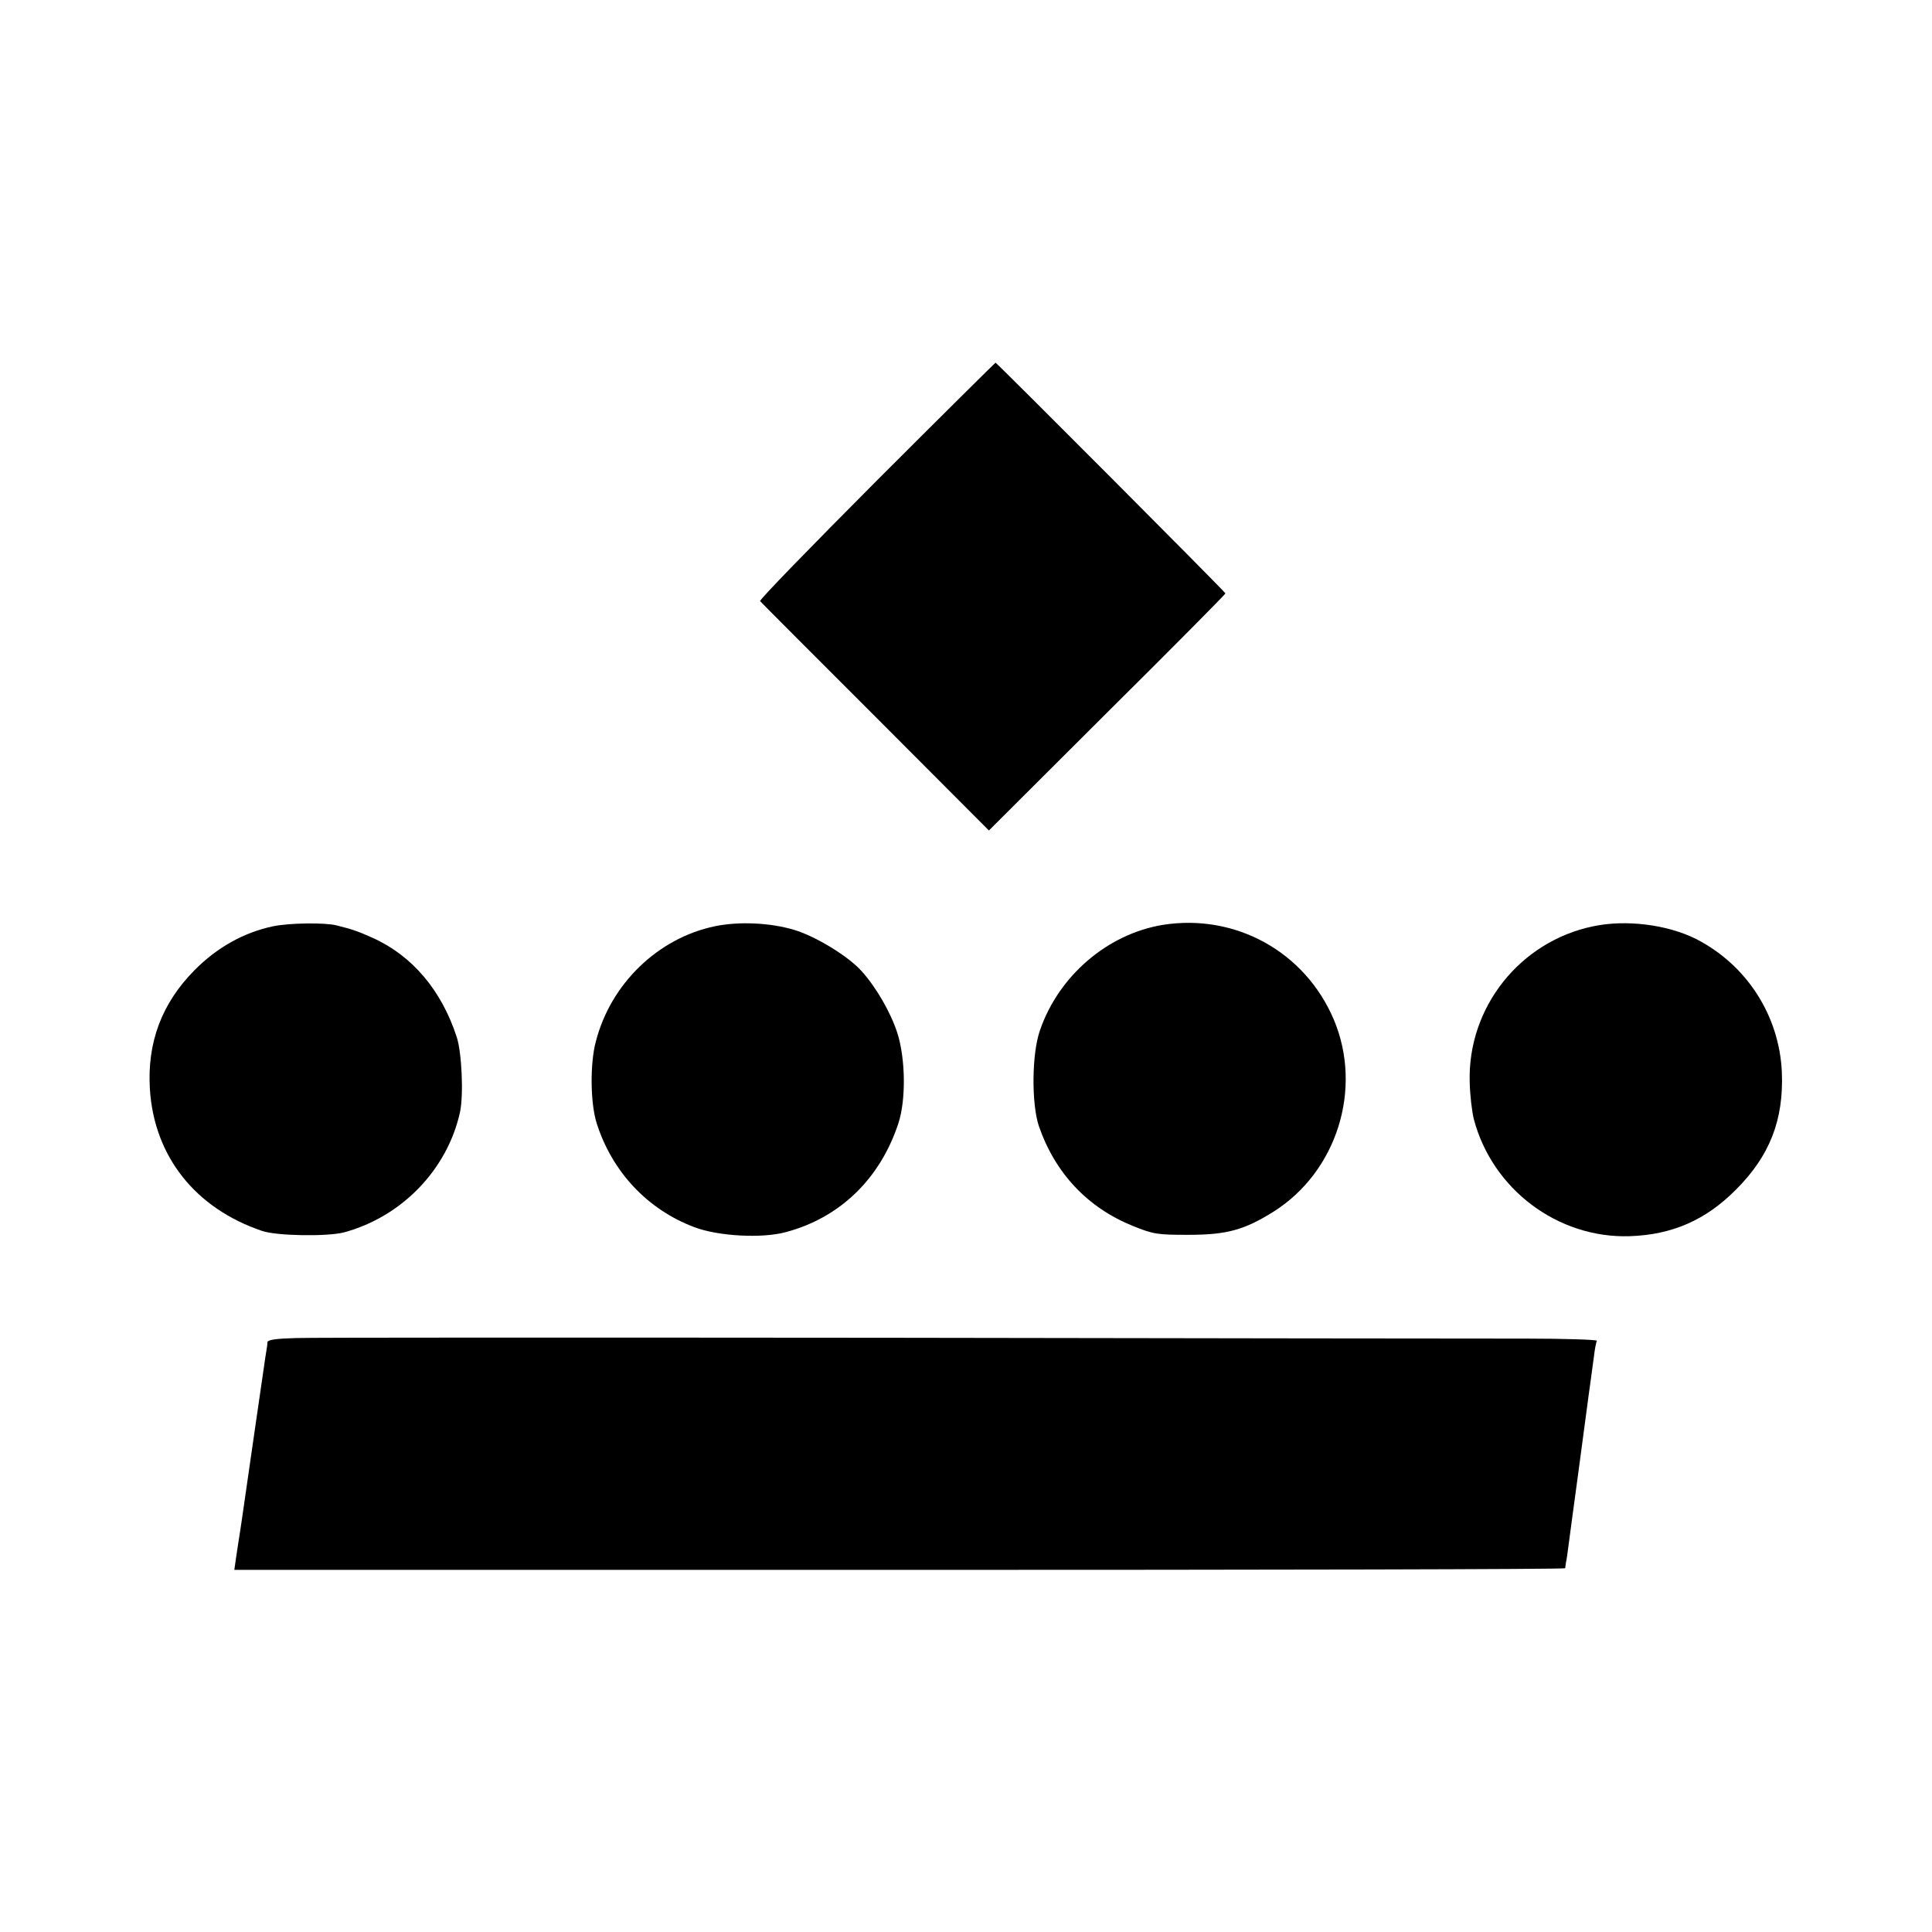
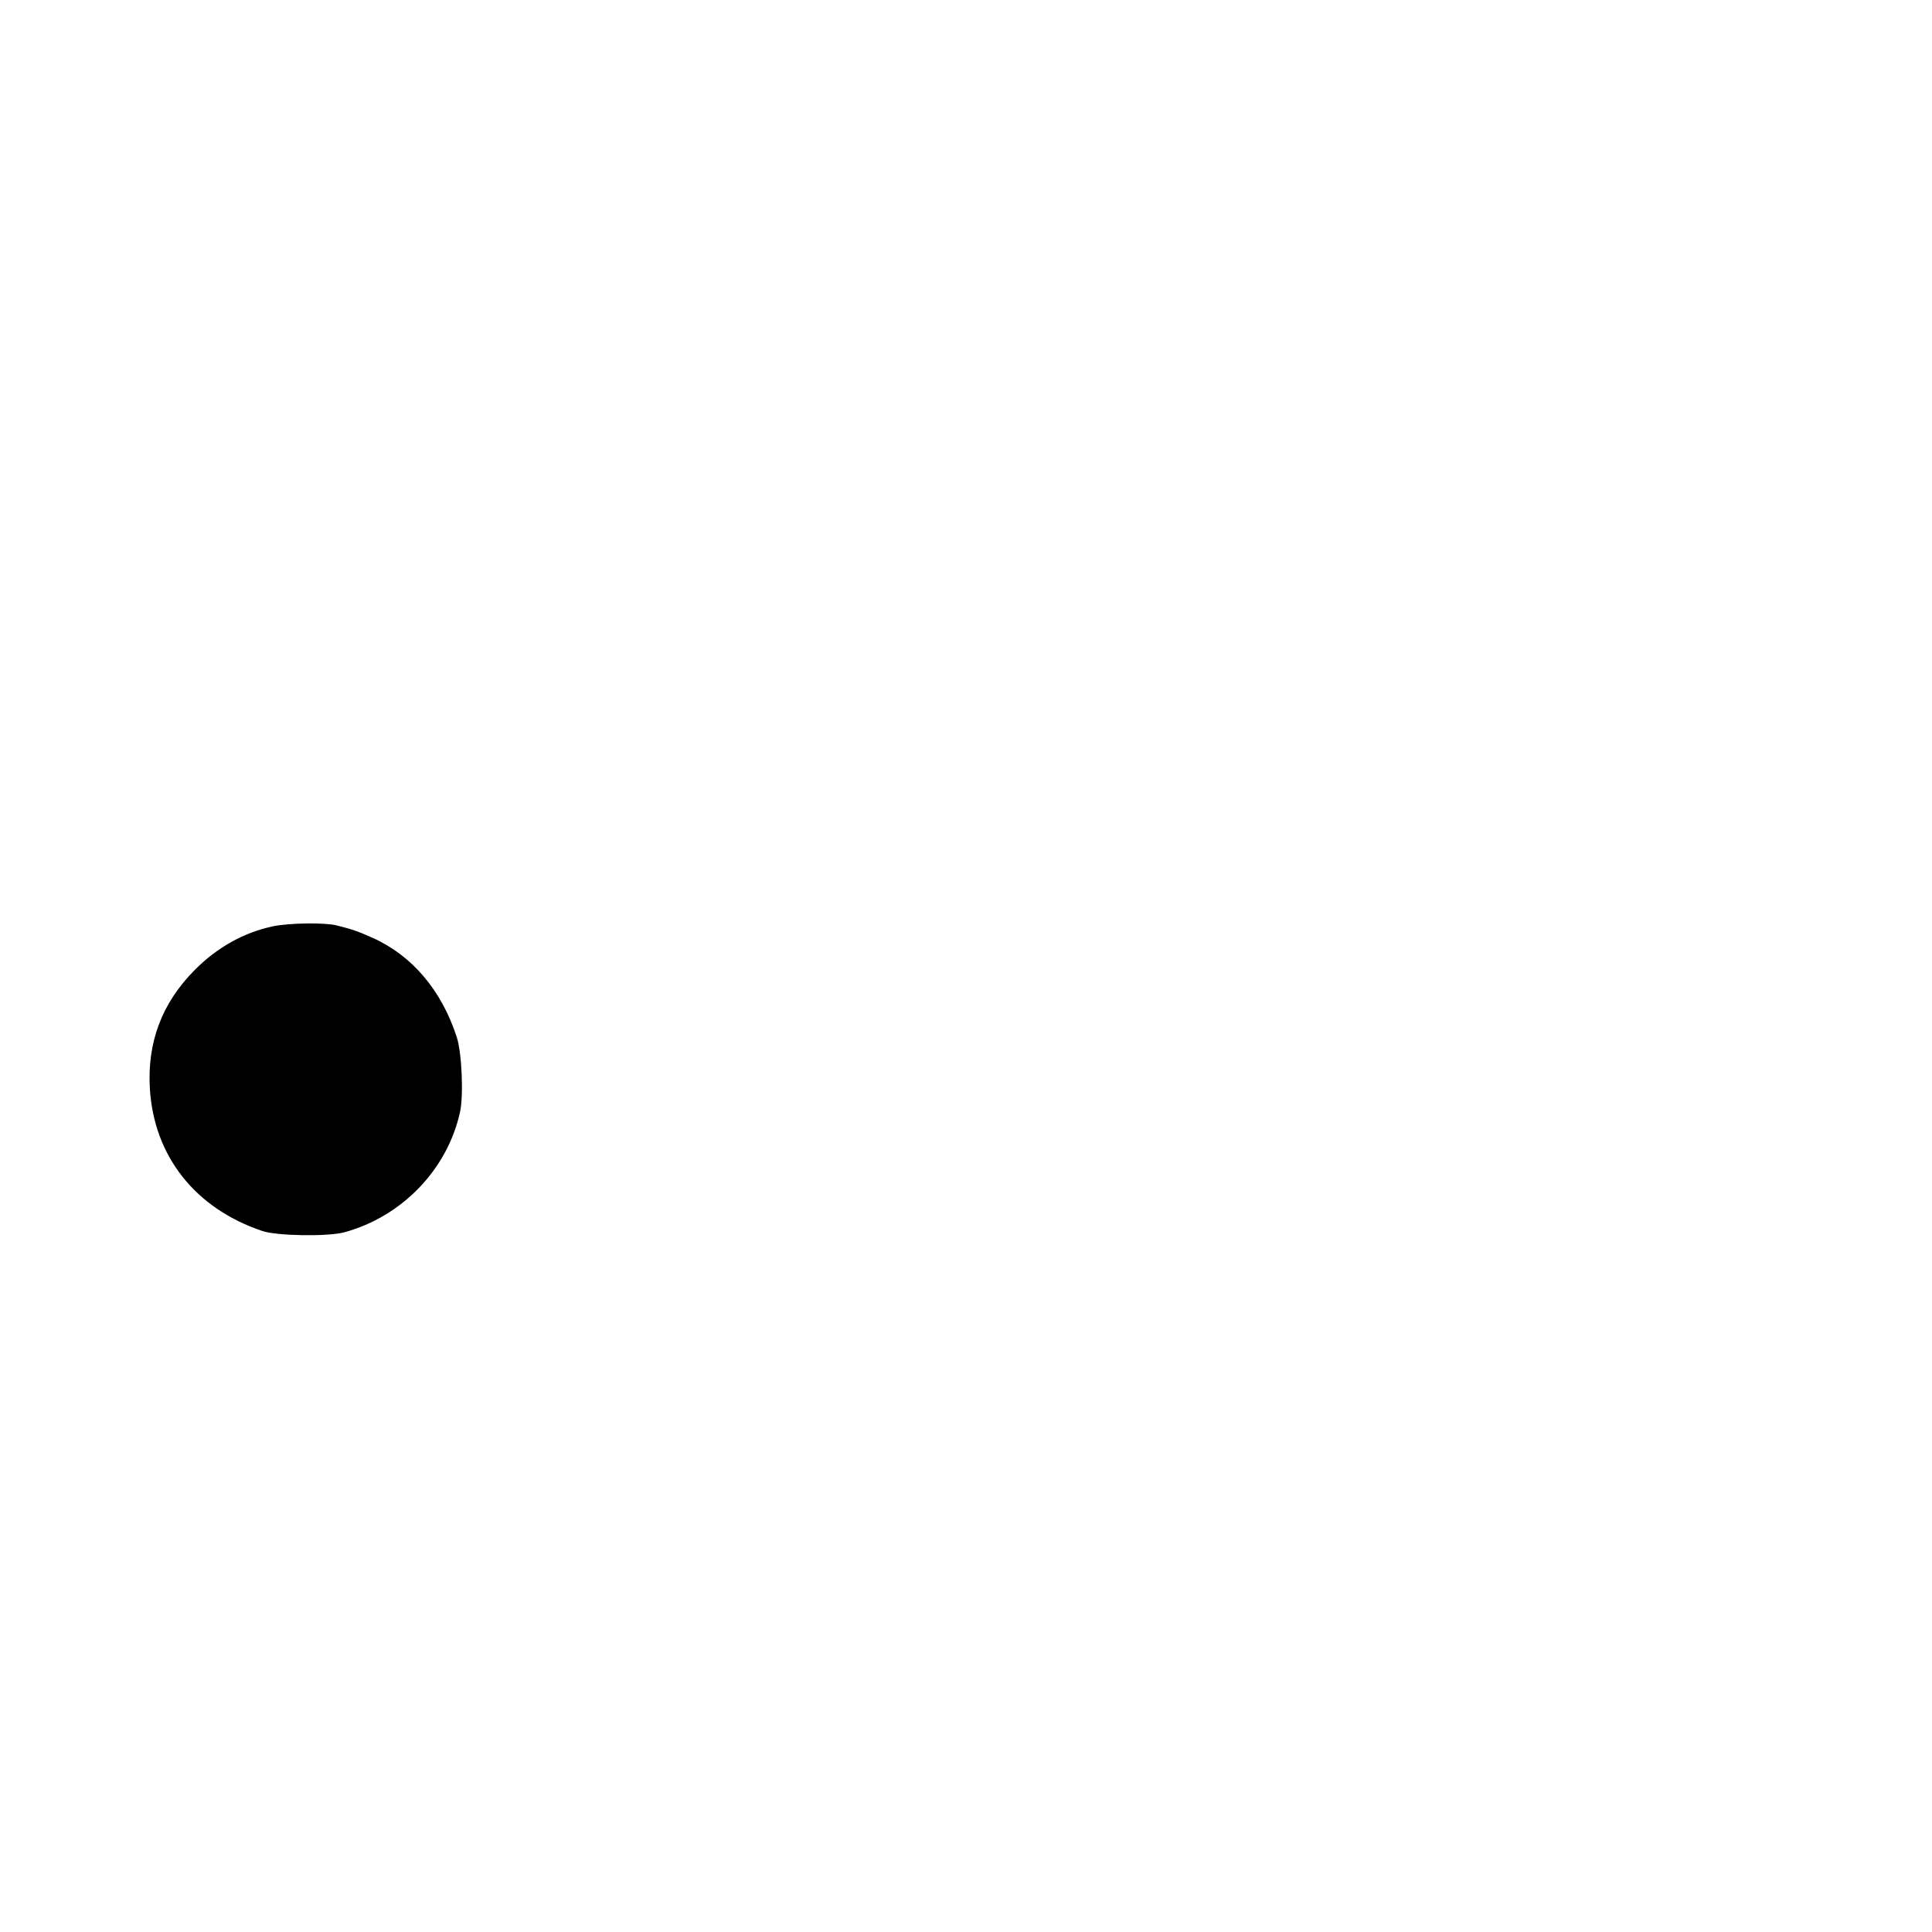
<svg xmlns="http://www.w3.org/2000/svg" version="1.0" width="700pt" height="700pt" viewBox="0 0 700 700" preserveAspectRatio="xMidYMid meet">
  <g transform="translate(0,700) scale(0.1,-0.1)" fill="#000000" stroke="none">
-     <path d="M3176 5258 c-235 -236 -426 -432 -422 -436 3 -4 191 -192 418 -419 l411 -412 428 427 c236 234 429 429 429 432 0 5 -826 833 -833 836 -1 0 -195 -192 -431 -428z" />
    <path d="M990 3644 c-106 -22 -204 -77 -285 -159 -119 -120 -172 -262 -162 -430 15 -244 164 -433 407 -515 53 -18 236 -21 297 -5 210 57 375 229 420 437 13 62 6 215 -12 270 -55 170 -162 296 -305 360 -49 22 -73 31 -130 45 -42 11 -173 9 -230 -3z" />
-     <path d="M2590 3644 c-206 -43 -377 -208 -431 -417 -22 -81 -20 -225 3 -297 56 -176 184 -312 353 -376 86 -33 246 -42 333 -18 195 52 341 193 407 394 28 85 26 235 -4 328 -24 74 -76 164 -128 222 -47 54 -168 128 -246 151 -87 26 -200 31 -287 13z" />
-     <path d="M4213 3649 c-200 -33 -377 -184 -445 -382 -30 -85 -31 -266 -4 -347 59 -171 177 -296 341 -362 74 -30 89 -32 200 -32 139 0 203 17 311 85 228 145 322 444 217 694 -104 246 -356 386 -620 344z" />
-     <path d="M5773 3644 c-267 -55 -456 -295 -448 -565 1 -46 8 -106 15 -134 67 -254 304 -432 564 -424 154 5 276 58 386 169 122 122 173 252 166 425 -9 205 -127 389 -311 483 -104 52 -253 71 -372 46z" />
-     <path d="M1073 2152 c-72 -2 -103 -6 -104 -15 0 -7 -2 -21 -4 -32 -2 -11 -6 -38 -9 -60 -5 -32 -46 -318 -81 -560 -3 -22 -8 -51 -10 -65 -2 -14 -7 -44 -10 -66 l-6 -42 2411 0 c1325 0 2410 2 2411 6 0 4 2 14 3 22 2 8 6 35 9 60 3 25 20 149 37 275 17 127 33 248 36 270 3 22 7 51 9 65 2 14 6 47 10 74 3 27 8 53 11 58 3 4 -113 8 -258 8 -145 0 -1183 1 -2308 3 -1125 1 -2091 1 -2147 -1z" />
+     <path d="M5773 3644 z" />
  </g>
</svg>